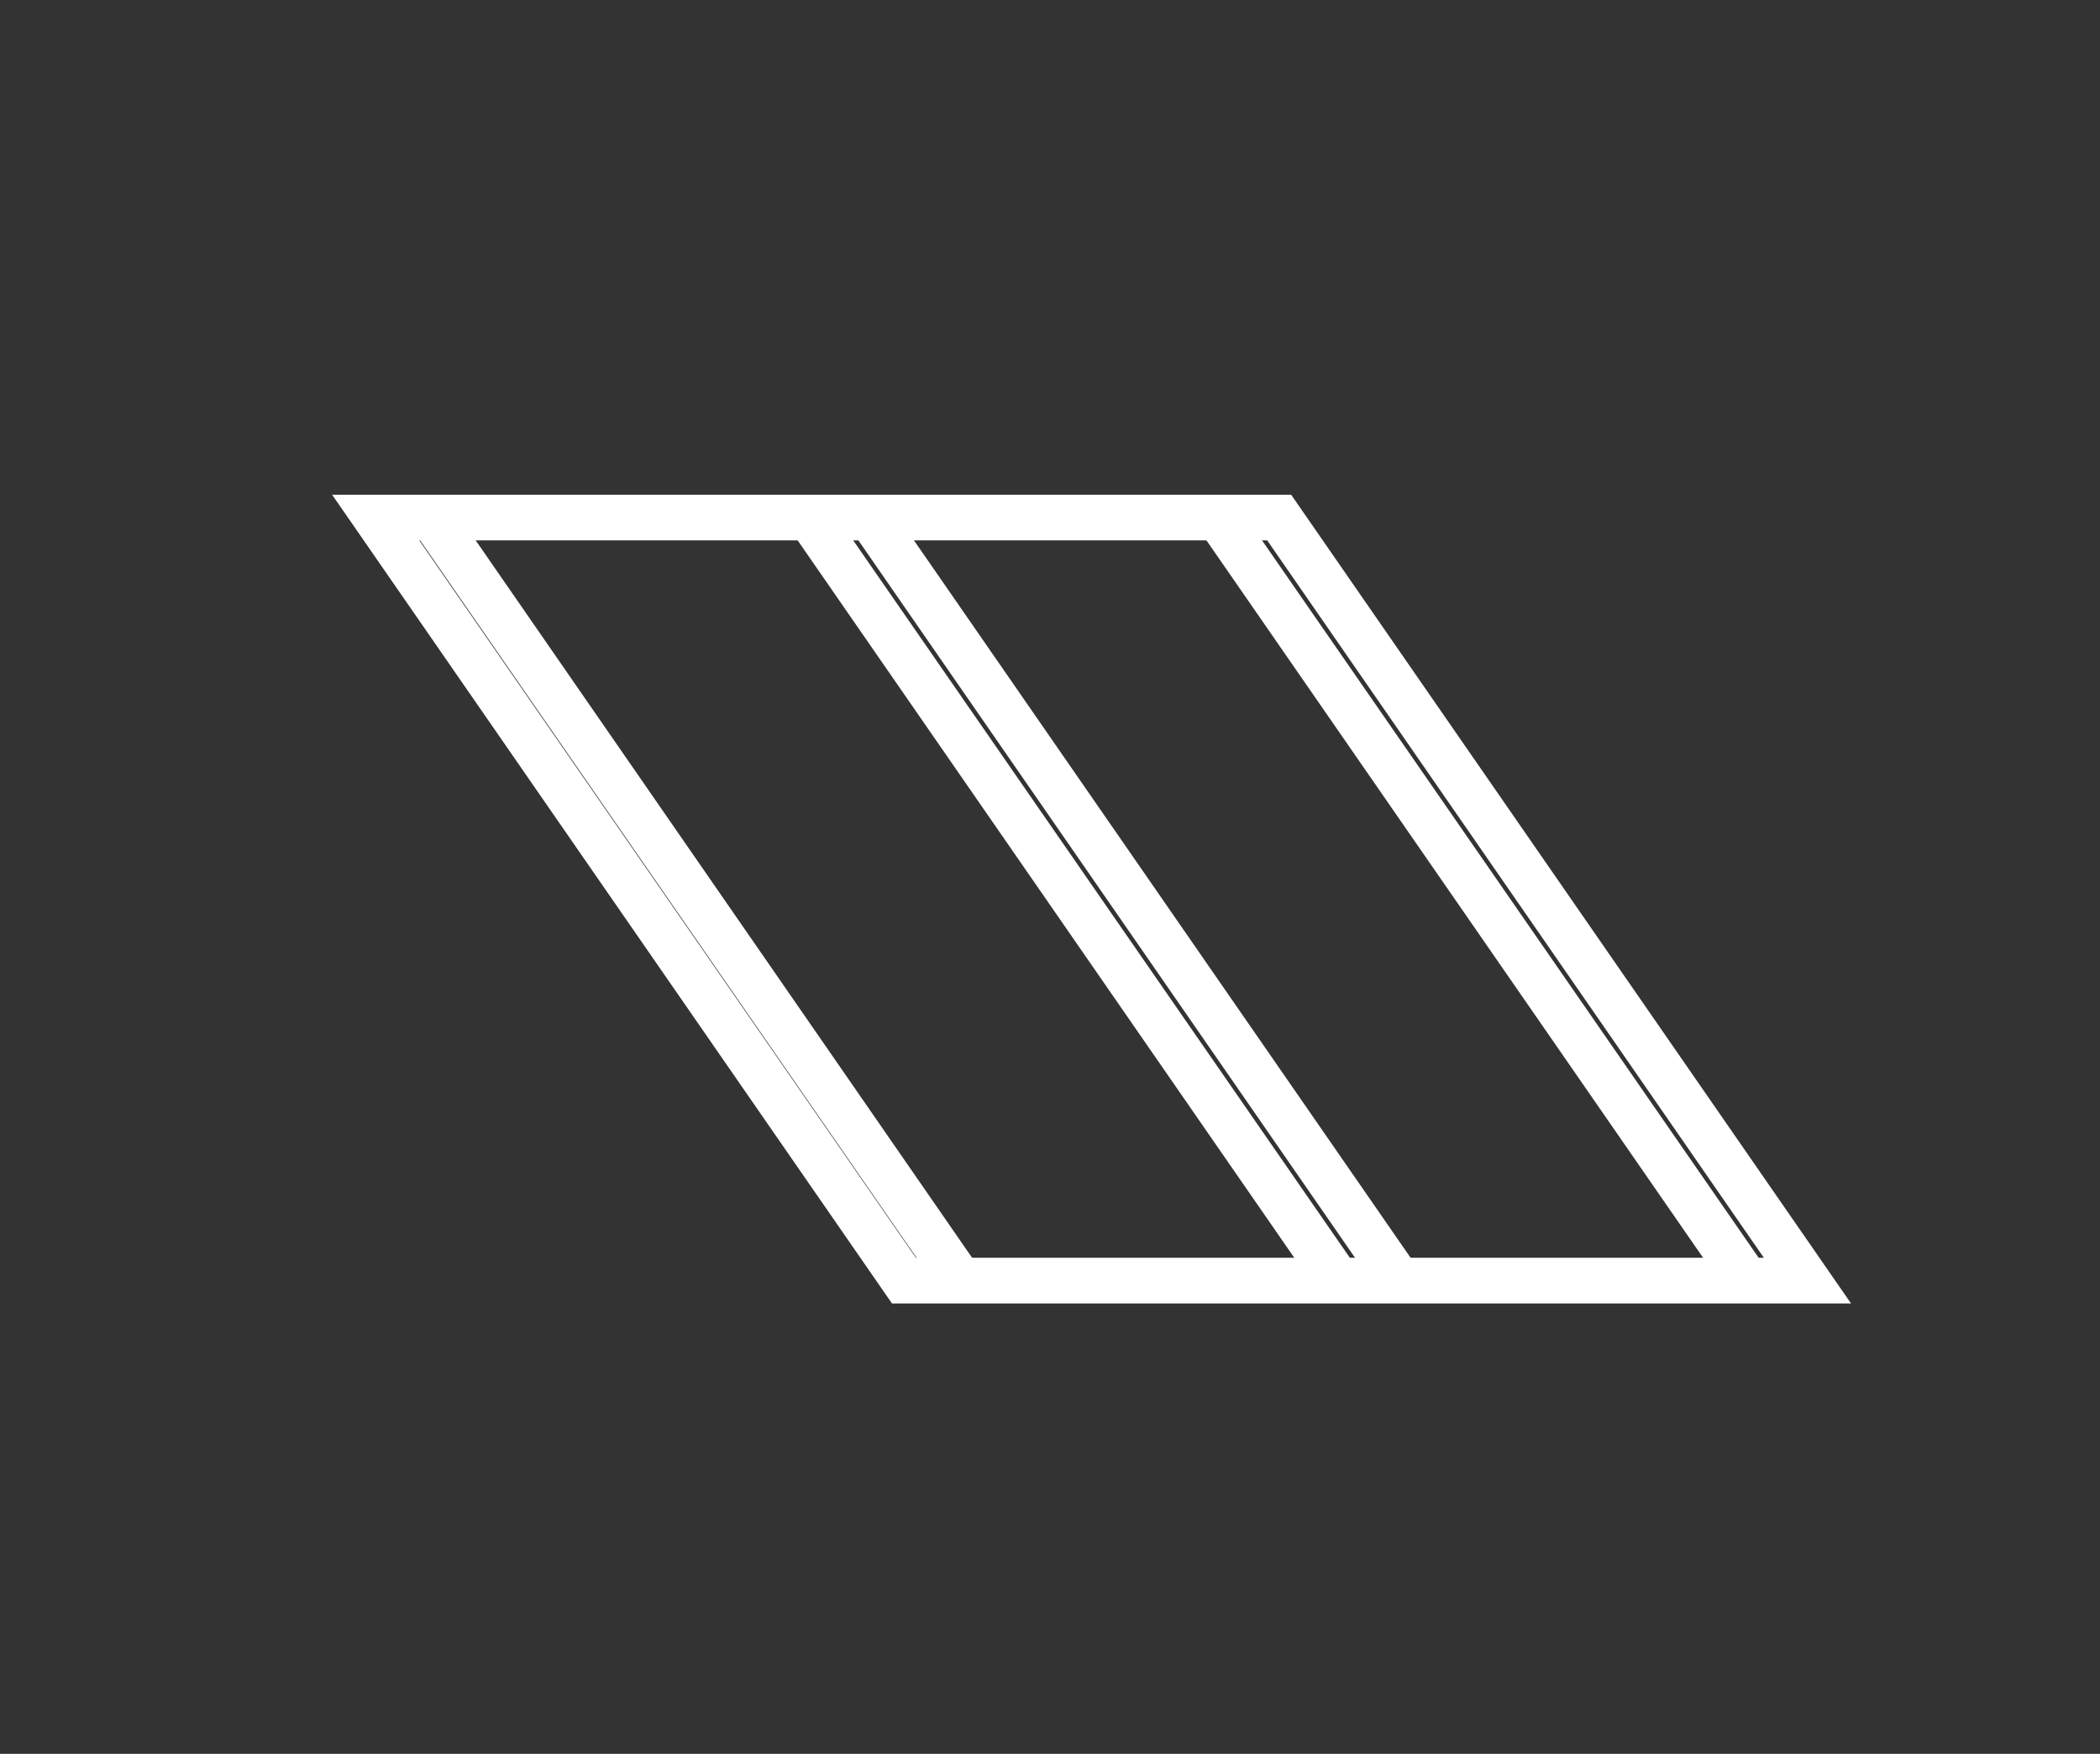
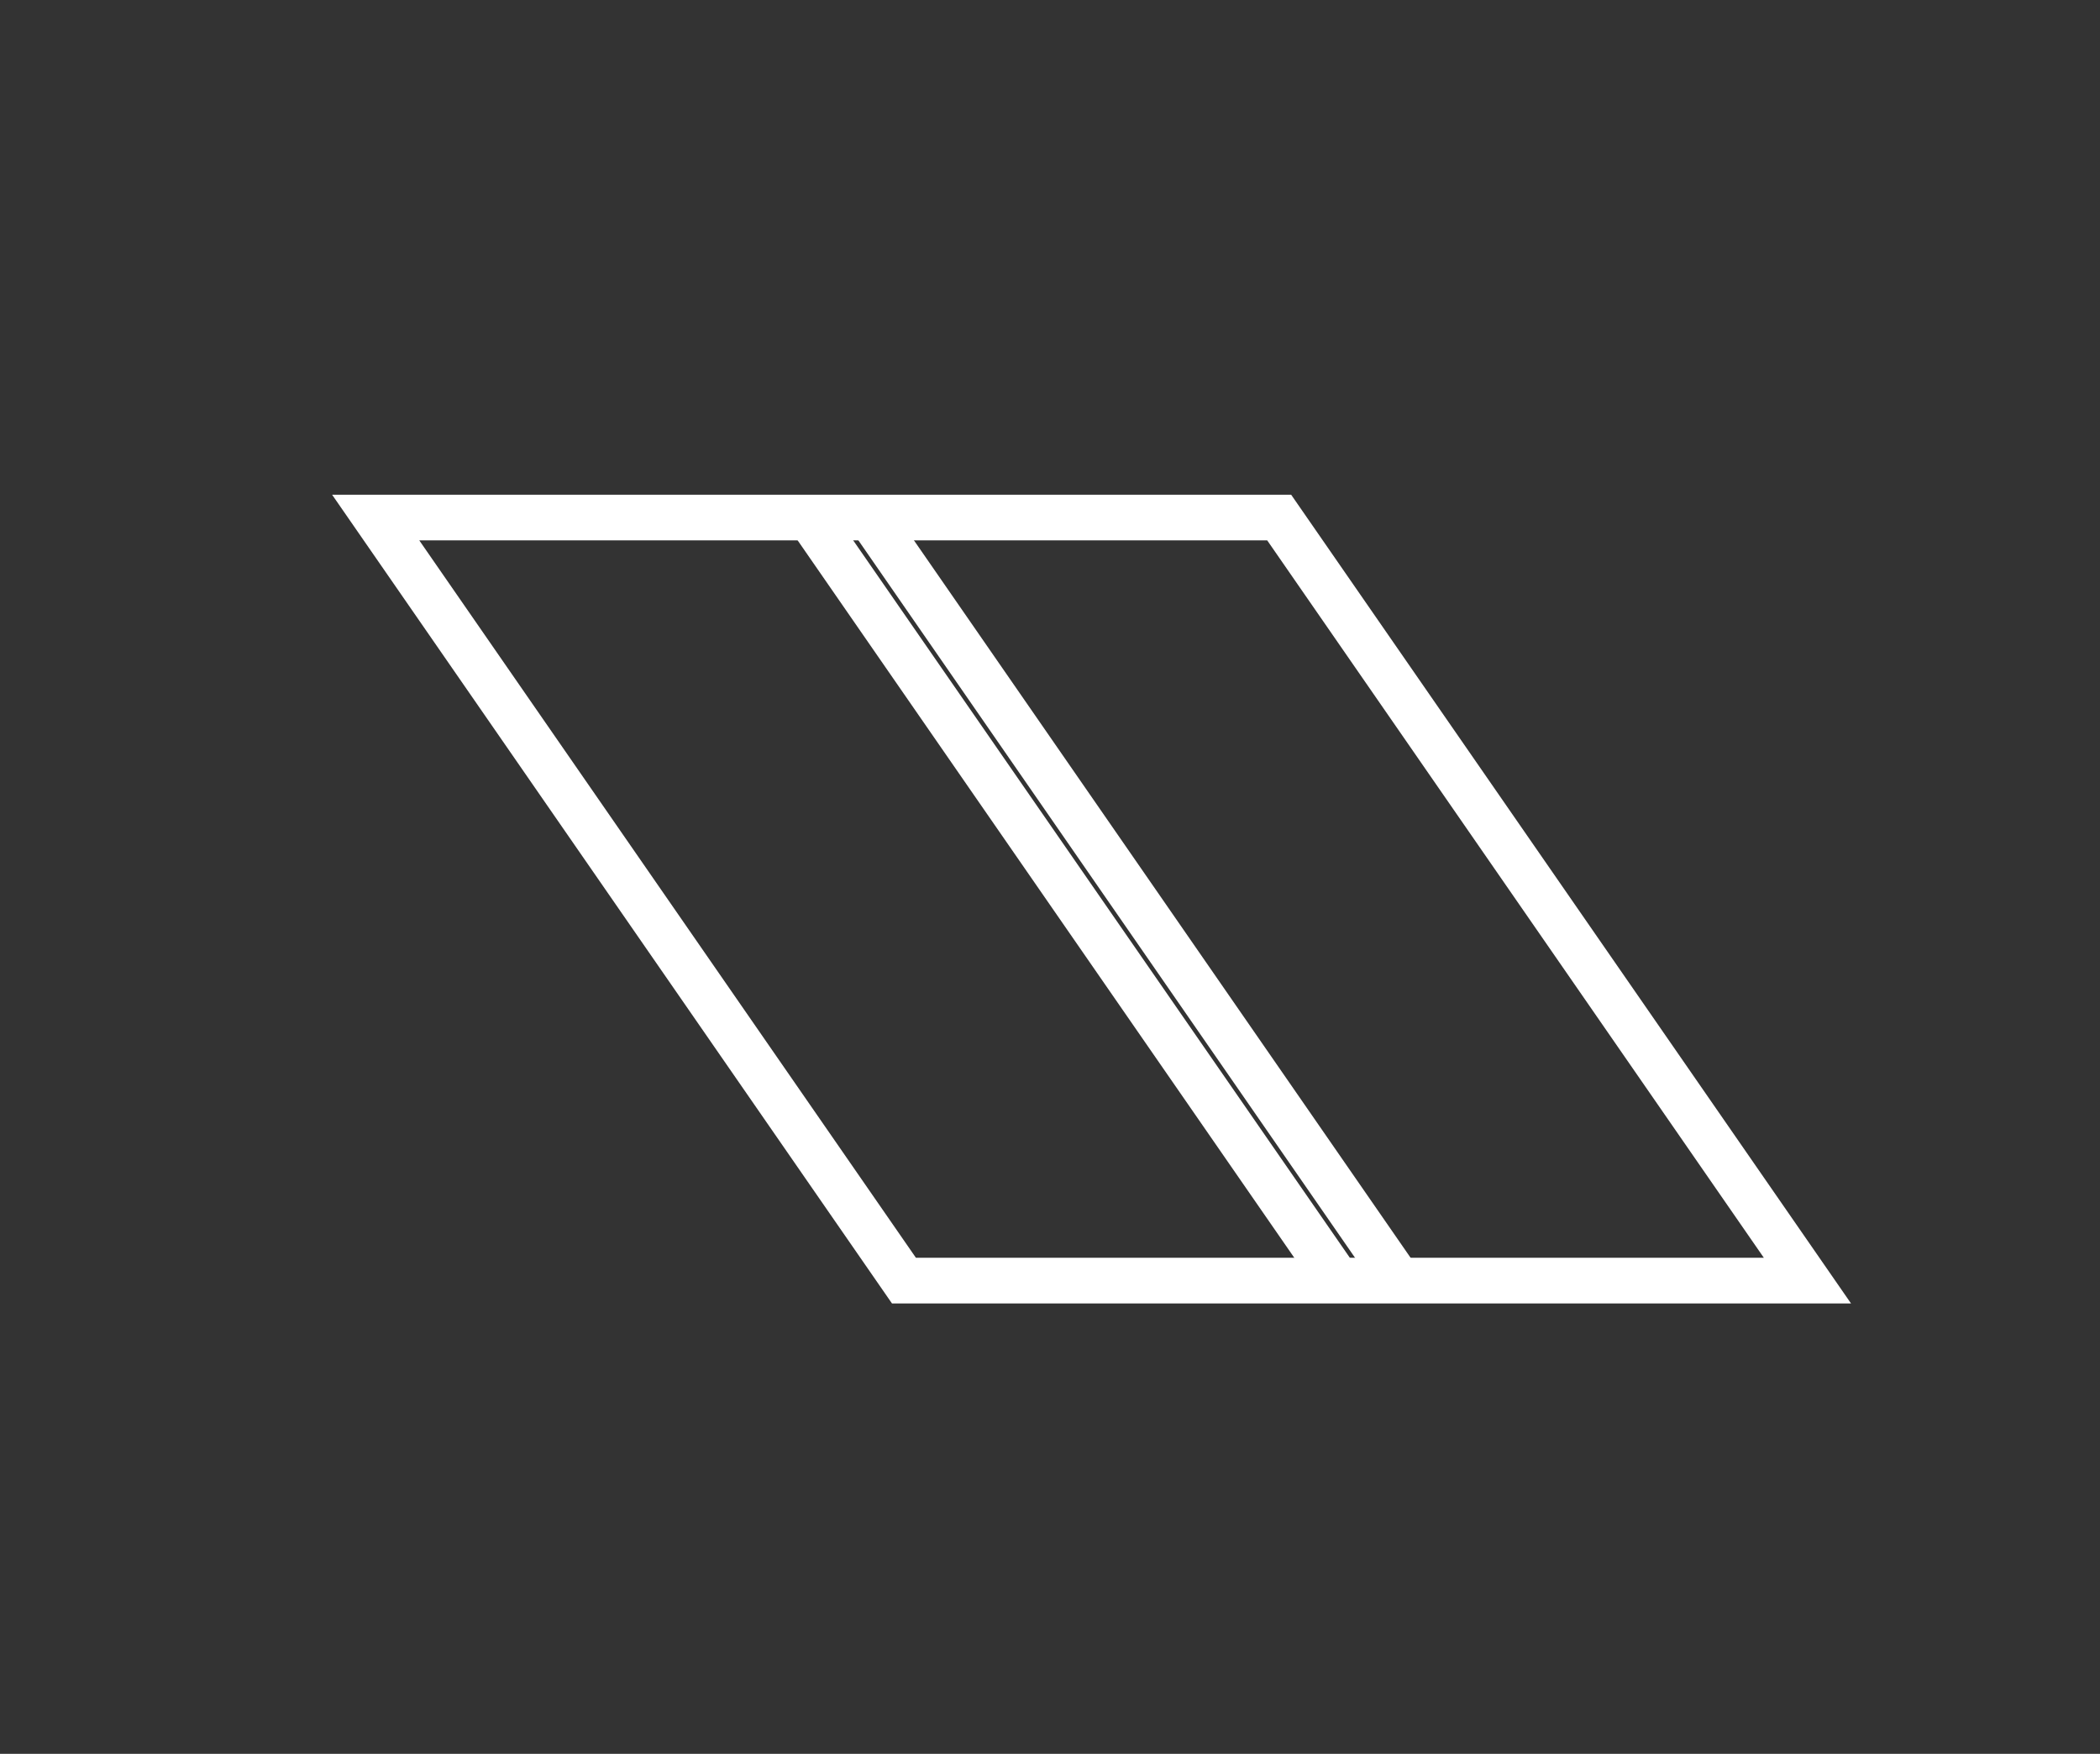
<svg xmlns="http://www.w3.org/2000/svg" id="Layer_1" viewBox="0 0 91.95 76.79">
  <rect x="0" y="0" width="91.95" height="76.79" fill="#333333" stroke="none" />
  <defs>
    <style>.cls-1{fill:none;stroke:#fff;stroke-miterlimit:10;stroke-width:2px;}</style>
  </defs>
  <polygon class="cls-1" points="79.14 56.07 56.01 22.66 16.45 22.66 39.58 56.07 79.14 56.07" />
-   <line class="cls-1" x1="42.04" y1="56.07" x2="18.92" y2="22.66" />
  <line class="cls-1" x1="58.58" y1="56.07" x2="35.45" y2="22.66" />
  <line class="cls-1" x1="61.24" y1="56.07" x2="38.11" y2="22.66" />
-   <line class="cls-1" x1="76.48" y1="56.07" x2="53.35" y2="22.66" />
</svg>